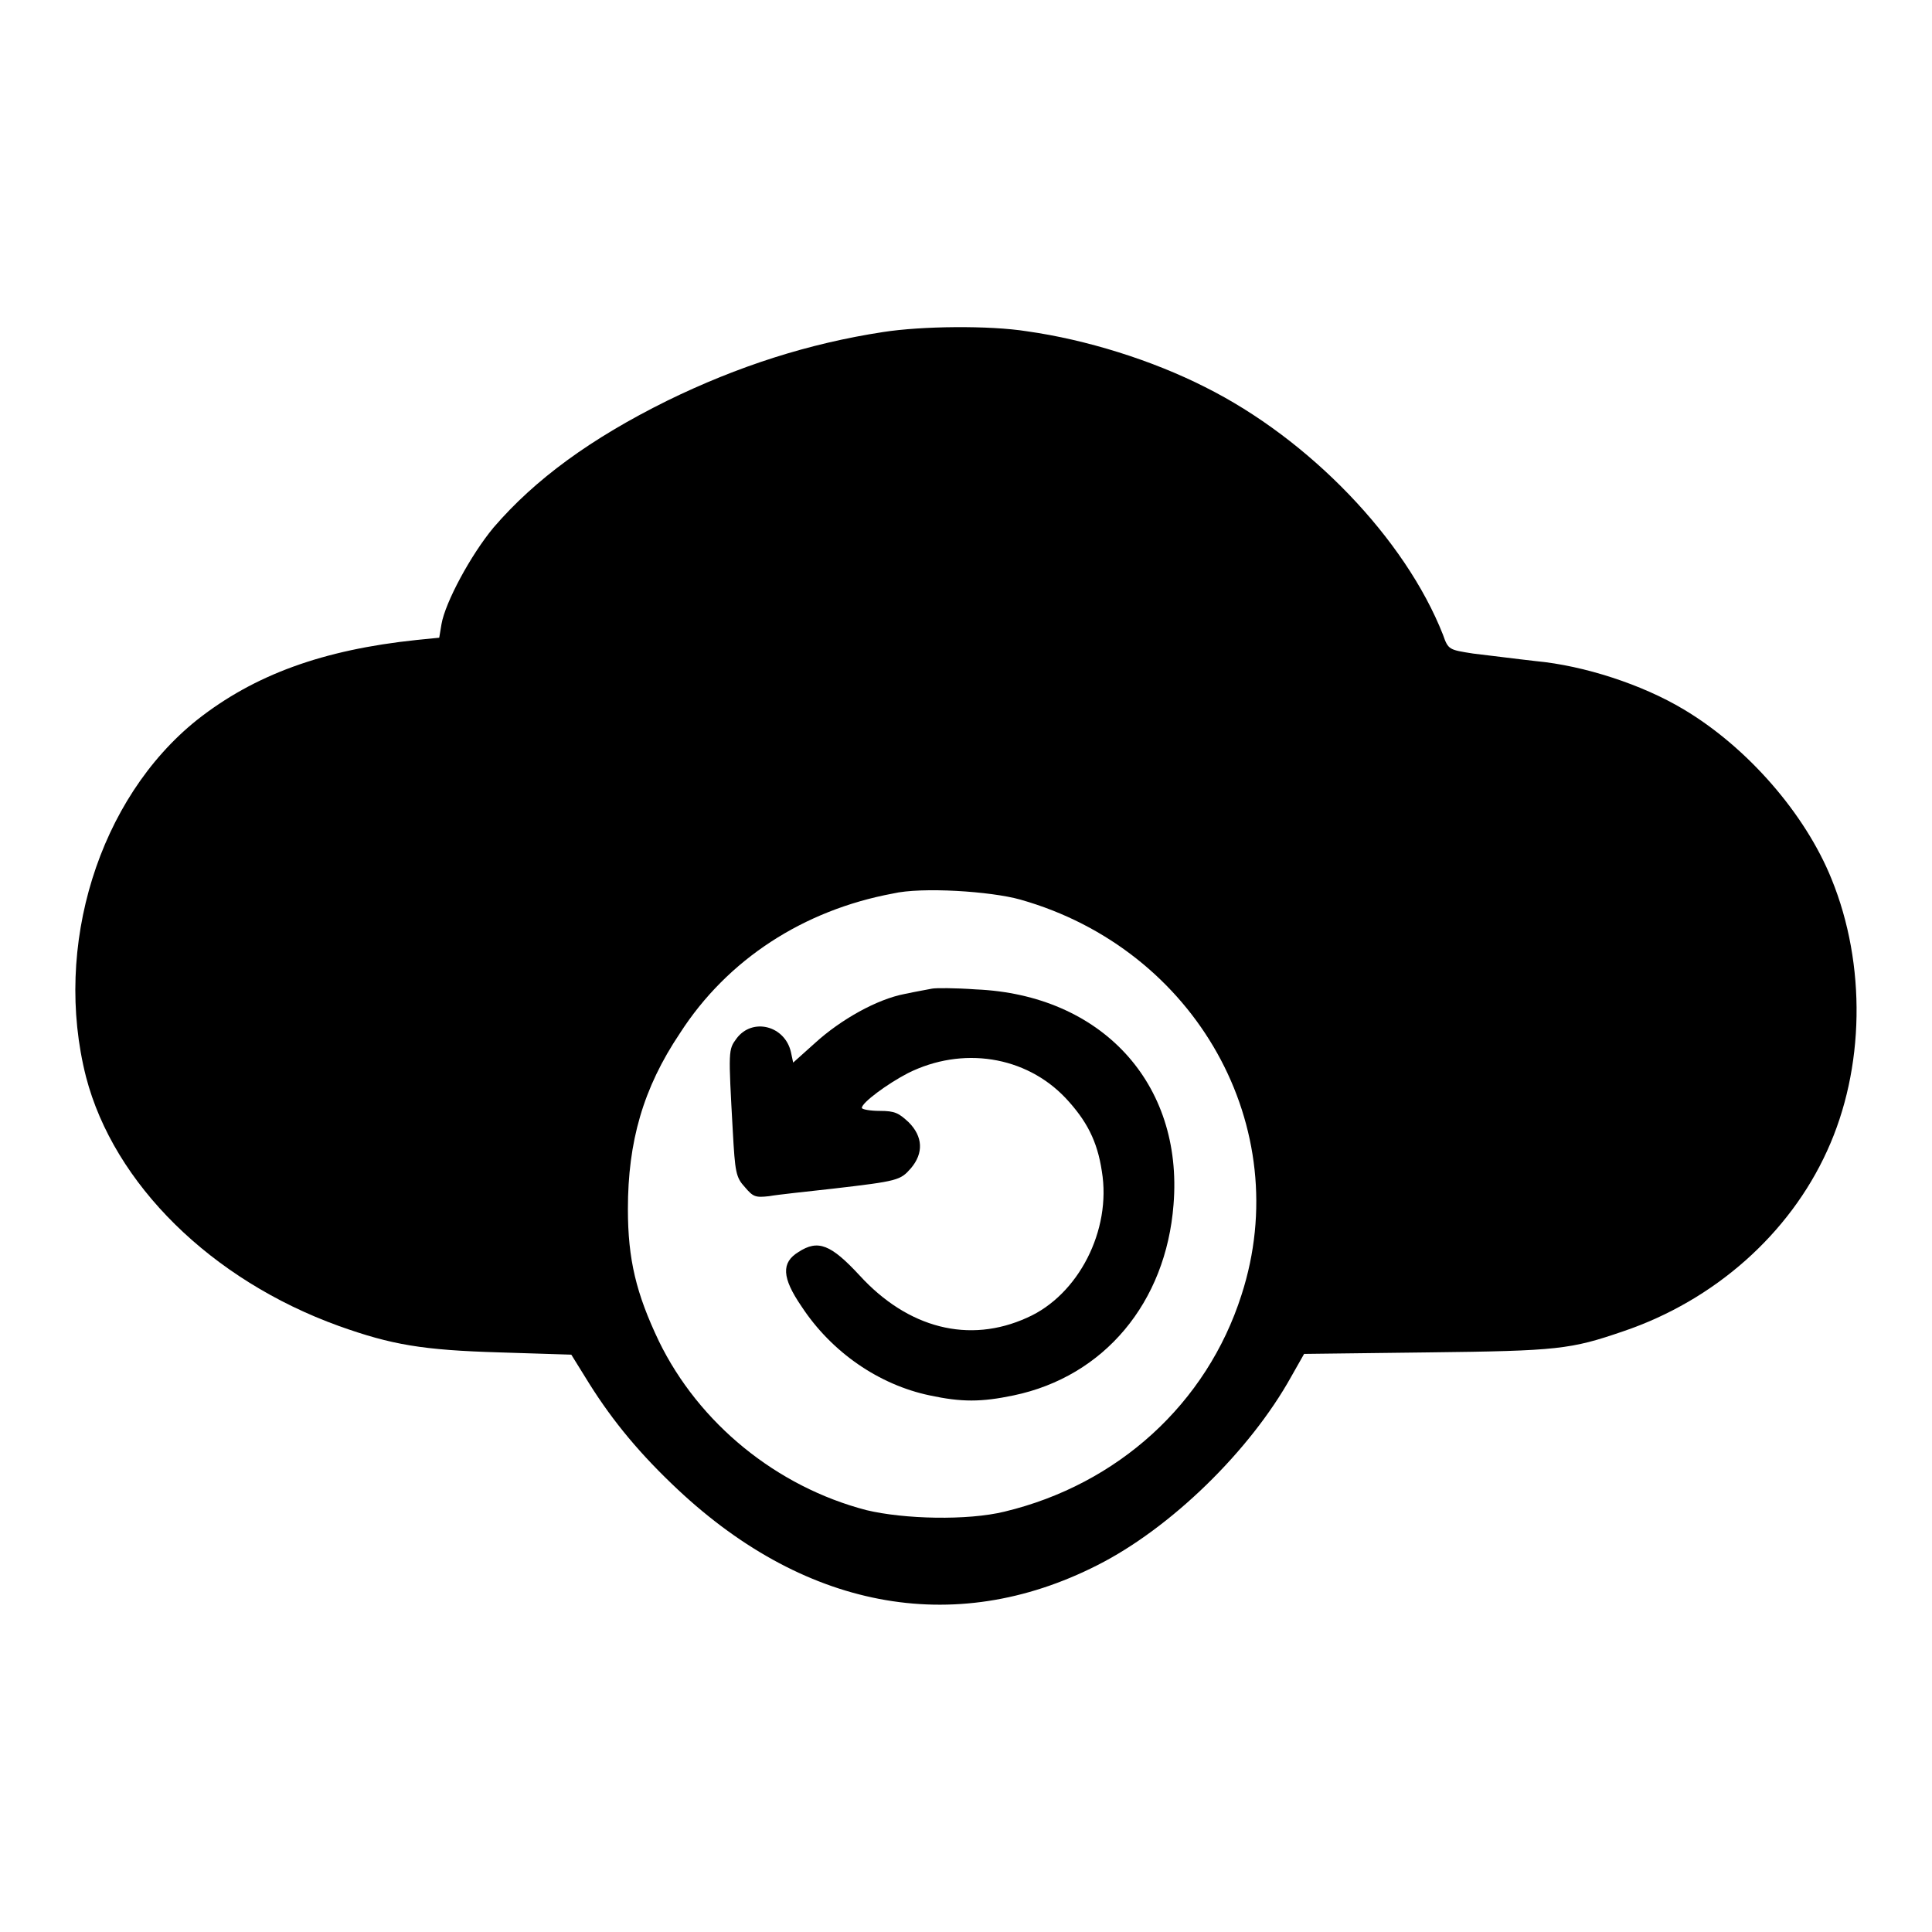
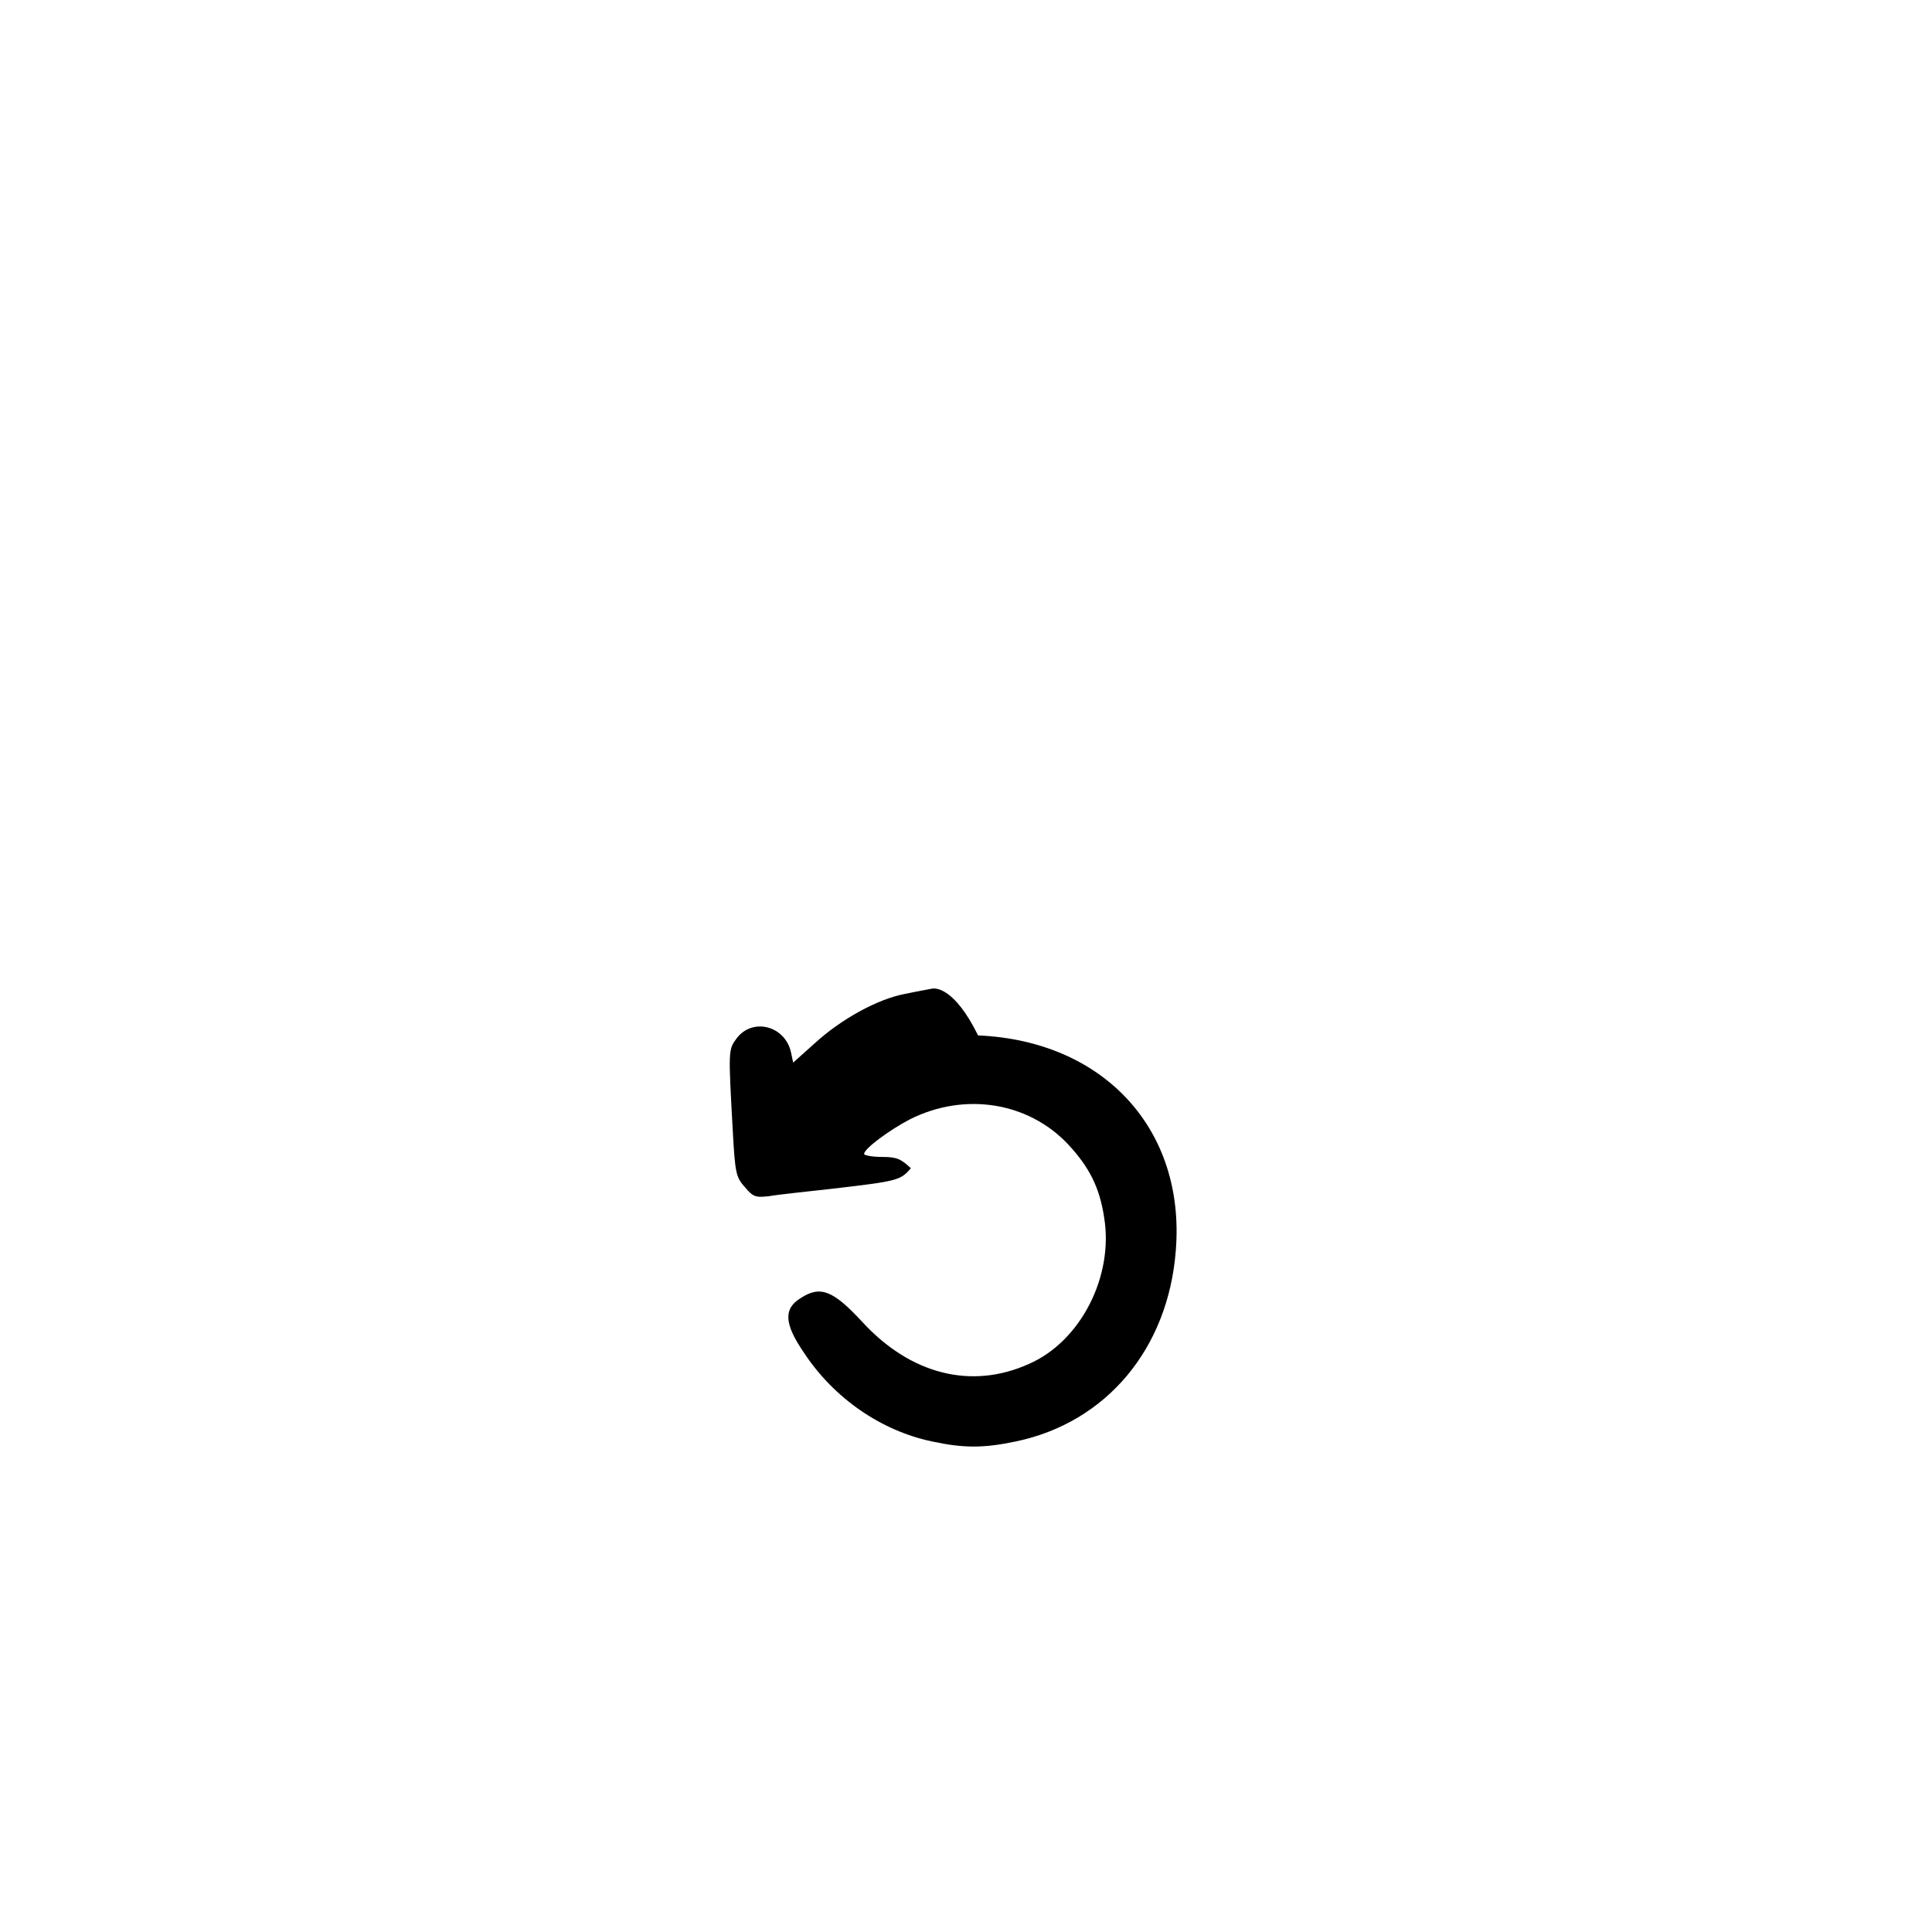
<svg xmlns="http://www.w3.org/2000/svg" version="1.1" x="0px" y="0px" viewBox="0 0 256 256" enable-background="new 0 0 256 256" xml:space="preserve">
  <g>
    <g>
      <g>
-         <path fill="#000000" d="M117,44c-9.8,1.5-19.2,4.5-28.6,9.1c-10.1,5-17.5,10.4-23,16.8c-3,3.6-6.4,9.9-6.9,12.8l-0.3,1.8l-3,0.3c-12.4,1.3-21.5,4.6-29.1,10.6C13.1,105.8,7,125.4,11.4,142.7c3.7,14.2,16.6,26.9,33.5,33c7,2.5,11.1,3.2,21.3,3.5l9.5,0.3l1.8,2.9c3.1,5.1,6.6,9.5,11.5,14.2c17.2,16.6,37.3,20.5,56.4,10.8c9.7-4.9,20.2-15.1,25.7-25l1.7-3l16.4-0.2c17.3-0.2,18.9-0.4,25.9-2.8c12.1-4.1,22-12.9,27-23.9c5-10.9,5.2-24.7,0.6-36c-3.5-8.7-11.2-17.5-19.6-22.5c-5.5-3.3-13.2-5.8-19.6-6.4c-2.7-0.3-6.5-0.8-8.3-1c-3.2-0.5-3.3-0.5-4-2.5c-5-12.7-17.7-25.9-31.5-32.8c-7.1-3.6-15.8-6.3-23.6-7.4C131.1,43.1,122.1,43.2,117,44z M135.2,119.2c23.3,6.6,36.5,30.2,29.3,52.4c-4.6,14.4-16.4,25.1-31.4,28.7c-4.9,1.2-13.3,1-18.3-0.2c-11.9-3.1-22.2-11.5-27.5-22.4c-3-6.3-4.1-10.8-4.1-17.5c0-8.9,2-16,6.9-23.3c6.3-9.8,16.4-16.3,28.2-18.5C122.1,117.5,131.3,118.1,135.2,119.2z" />
-         <path fill="#000000" d="M123.5,131c-0.5,0.1-2.2,0.4-3.6,0.7c-3.7,0.7-8.5,3.4-11.9,6.5l-2.9,2.6l-0.3-1.4c-0.8-3.5-5.1-4.6-7.2-1.8c-1.1,1.5-1.1,1.5-0.5,12.3c0.3,5.4,0.4,6.1,1.6,7.4c1.1,1.3,1.4,1.4,3.2,1.2c1.1-0.2,4.9-0.6,8.5-1c8.6-1,8.9-1.1,10.3-2.7c1.7-2,1.6-4.2-0.3-6.1c-1.3-1.2-1.8-1.5-3.8-1.5c-1.3,0-2.4-0.2-2.4-0.4c0-0.7,3.4-3.2,6.1-4.6c7.2-3.6,15.6-2.3,20.9,3.3c2.8,3,4.2,5.7,4.8,9.7c1.3,7.8-3.1,16.4-9.9,19.4c-7.7,3.5-15.8,1.4-22.2-5.6c-3.8-4.1-5.5-4.8-8.1-3.1c-2.3,1.4-2.2,3.4,0.4,7.2c4,6.1,10.3,10.4,17,11.8c4.2,0.9,6.8,0.9,11.1,0c12-2.5,20.2-12.3,21.2-25.3c1.3-16.1-9.6-27.8-26.2-28.5C126.5,130.9,124,130.9,123.5,131z" />
+         <path fill="#000000" d="M123.5,131c-0.5,0.1-2.2,0.4-3.6,0.7c-3.7,0.7-8.5,3.4-11.9,6.5l-2.9,2.6l-0.3-1.4c-0.8-3.5-5.1-4.6-7.2-1.8c-1.1,1.5-1.1,1.5-0.5,12.3c0.3,5.4,0.4,6.1,1.6,7.4c1.1,1.3,1.4,1.4,3.2,1.2c1.1-0.2,4.9-0.6,8.5-1c8.6-1,8.9-1.1,10.3-2.7c-1.3-1.2-1.8-1.5-3.8-1.5c-1.3,0-2.4-0.2-2.4-0.4c0-0.7,3.4-3.2,6.1-4.6c7.2-3.6,15.6-2.3,20.9,3.3c2.8,3,4.2,5.7,4.8,9.7c1.3,7.8-3.1,16.4-9.9,19.4c-7.7,3.5-15.8,1.4-22.2-5.6c-3.8-4.1-5.5-4.8-8.1-3.1c-2.3,1.4-2.2,3.4,0.4,7.2c4,6.1,10.3,10.4,17,11.8c4.2,0.9,6.8,0.9,11.1,0c12-2.5,20.2-12.3,21.2-25.3c1.3-16.1-9.6-27.8-26.2-28.5C126.5,130.9,124,130.9,123.5,131z" />
      </g>
    </g>
  </g>
</svg>